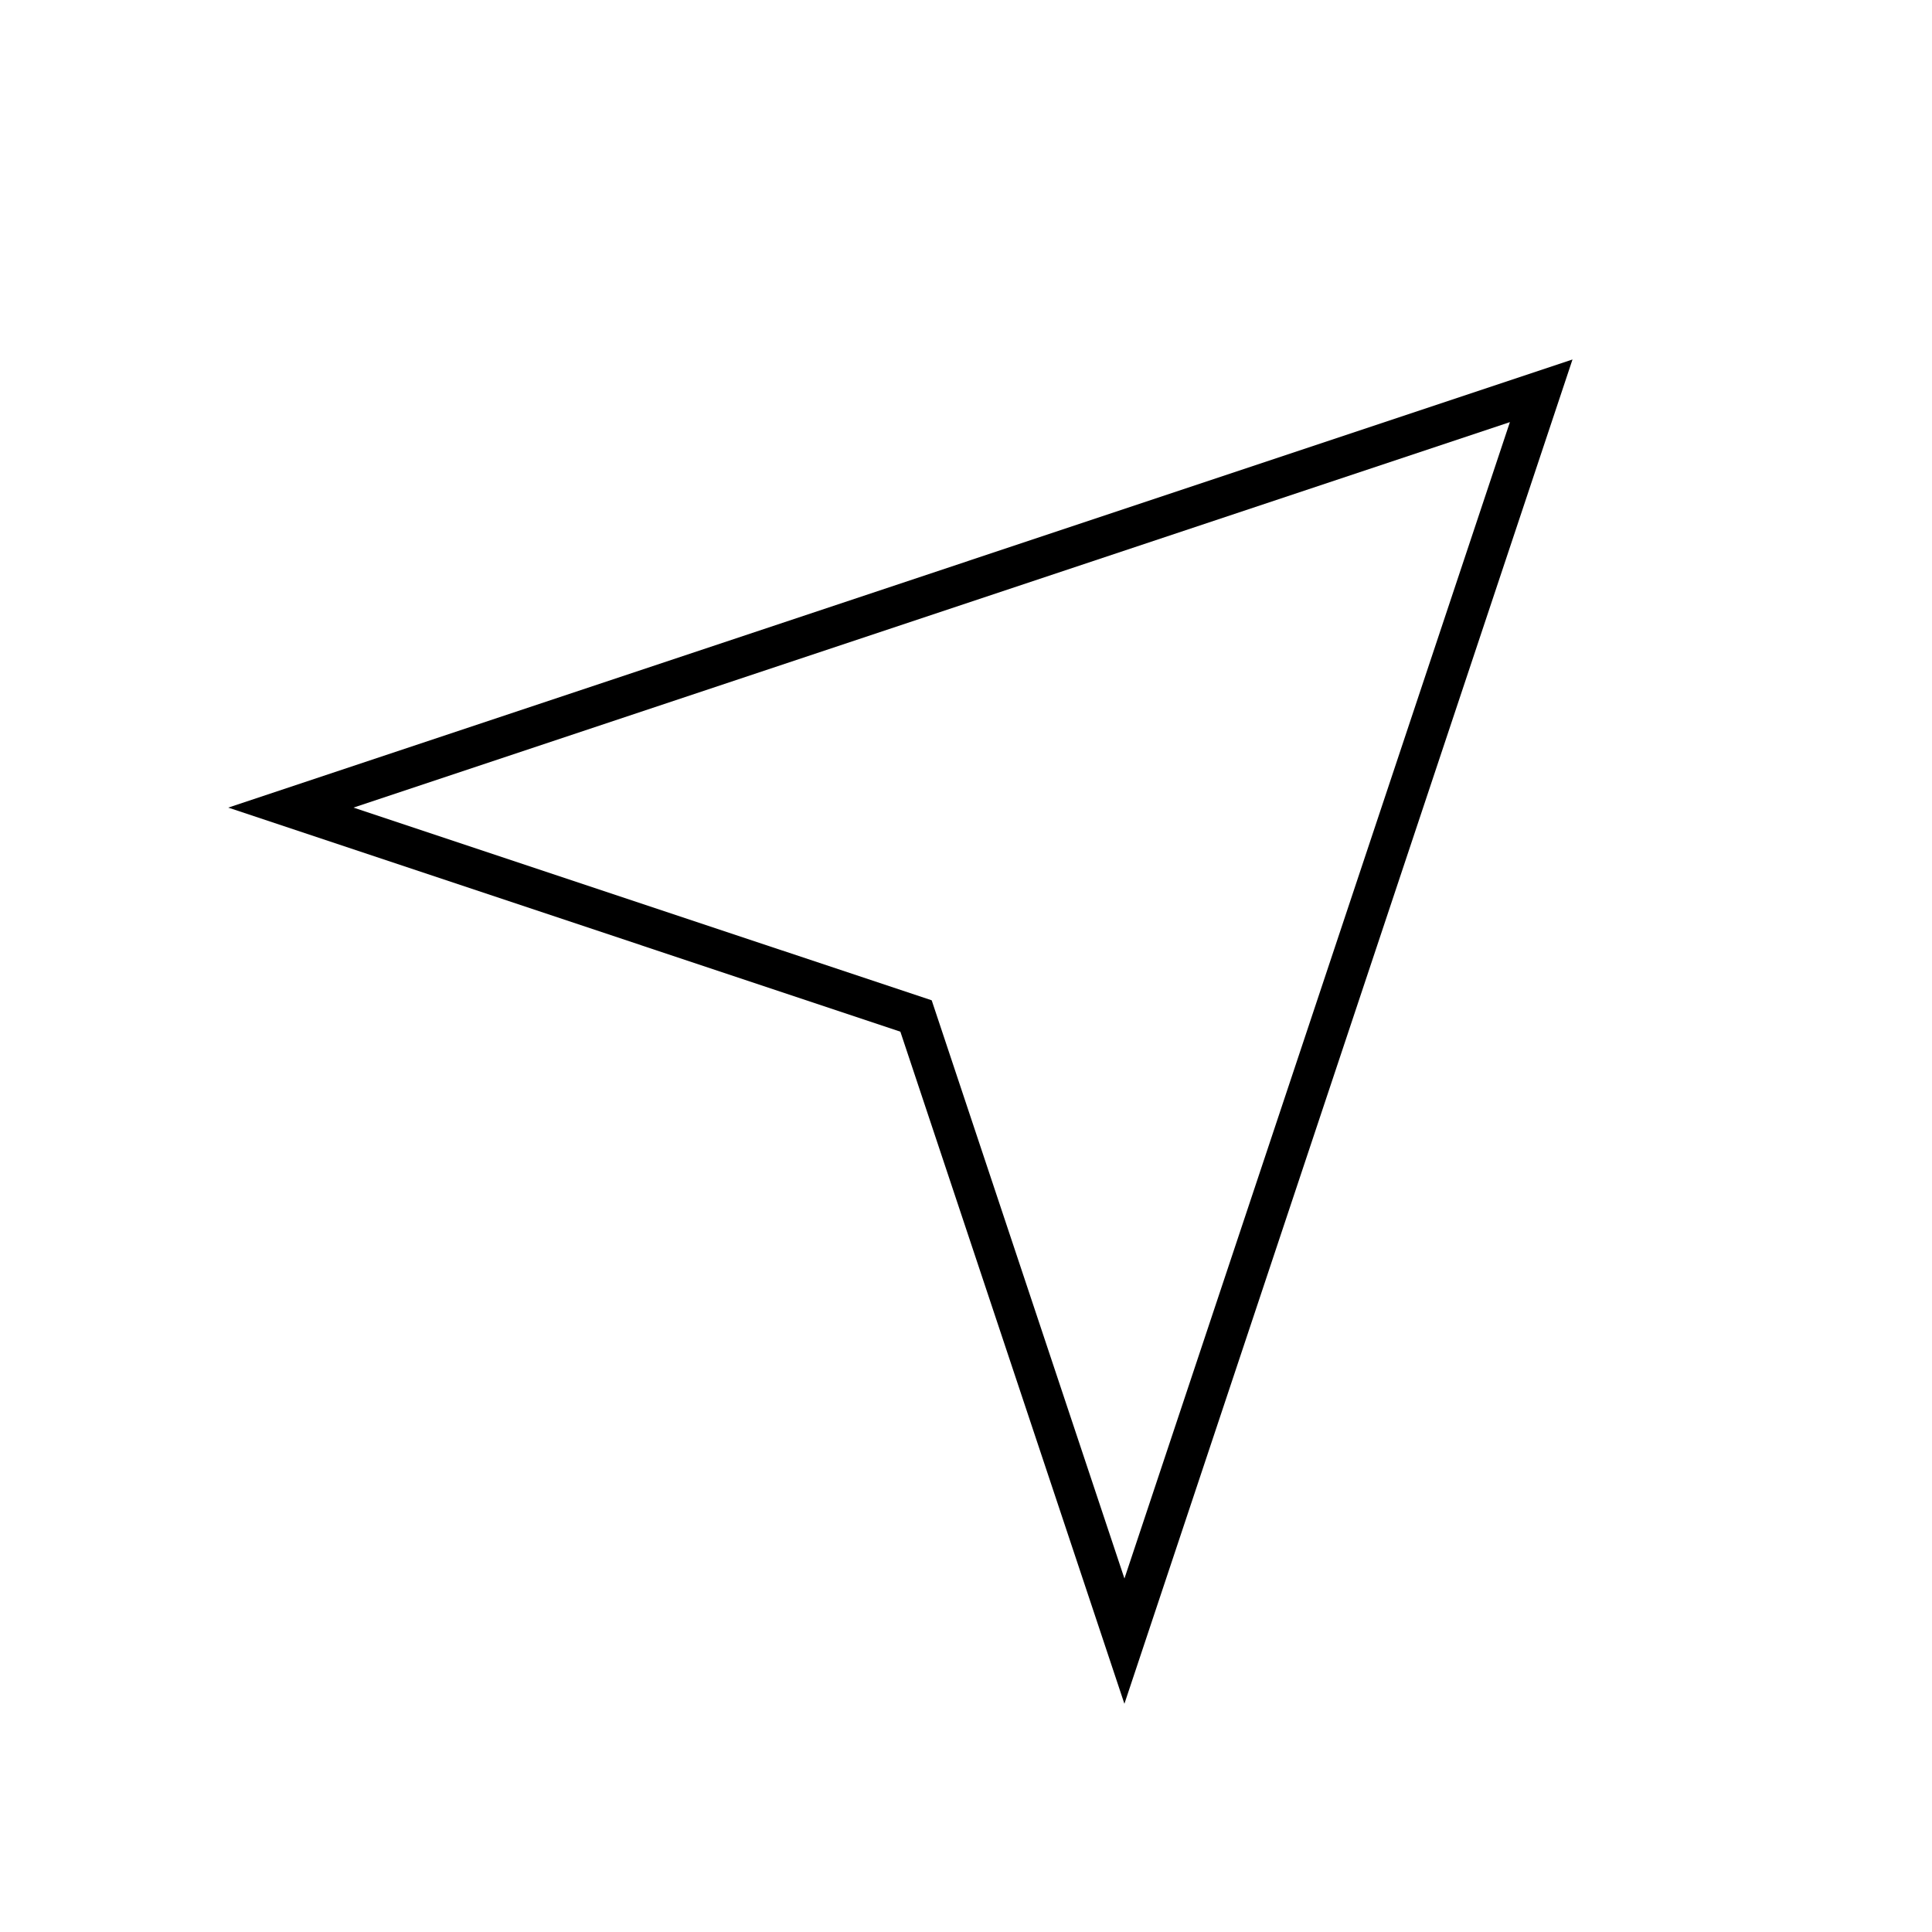
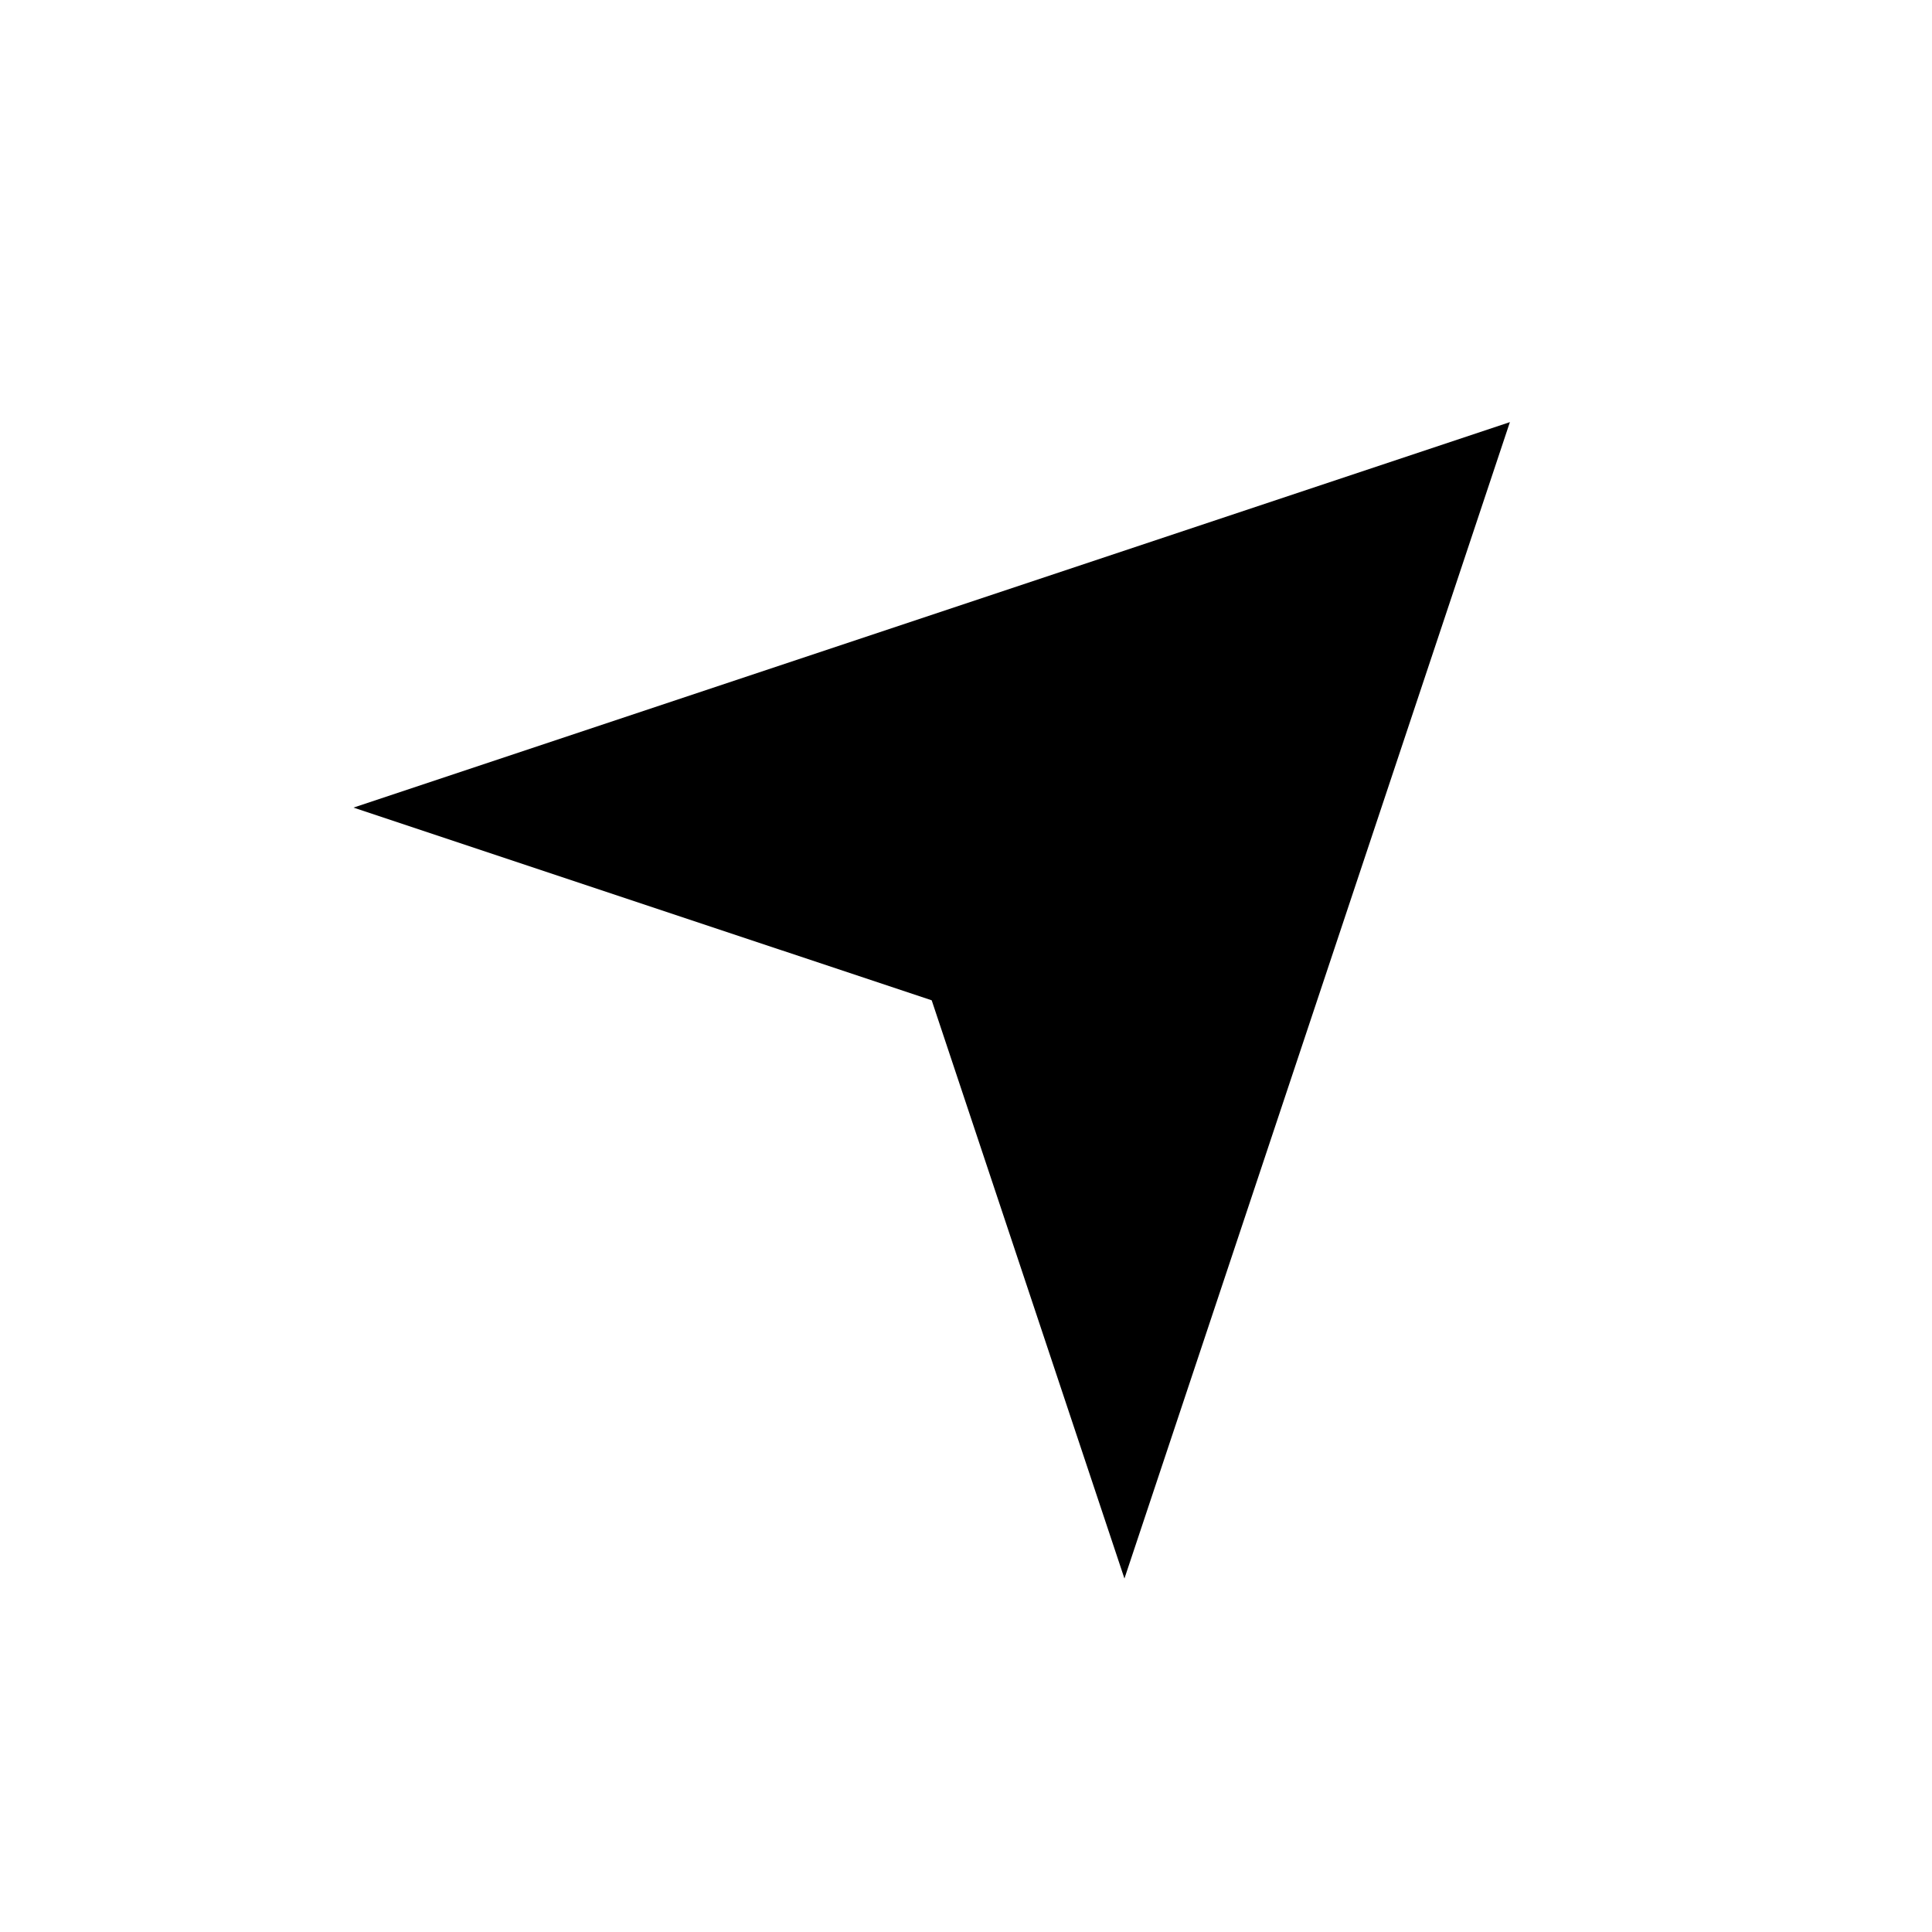
<svg xmlns="http://www.w3.org/2000/svg" fill="#000000" width="800px" height="800px" version="1.1" viewBox="144 144 512 512">
-   <path d="m237.68 358.02 153.23 51.074 51.078 153.23 102.15-306.46zm323.05-118.75-118.75 356.25-59.375-178.12-178.12-59.375z" />
+   <path d="m237.68 358.02 153.23 51.074 51.078 153.23 102.15-306.46zz" />
</svg>